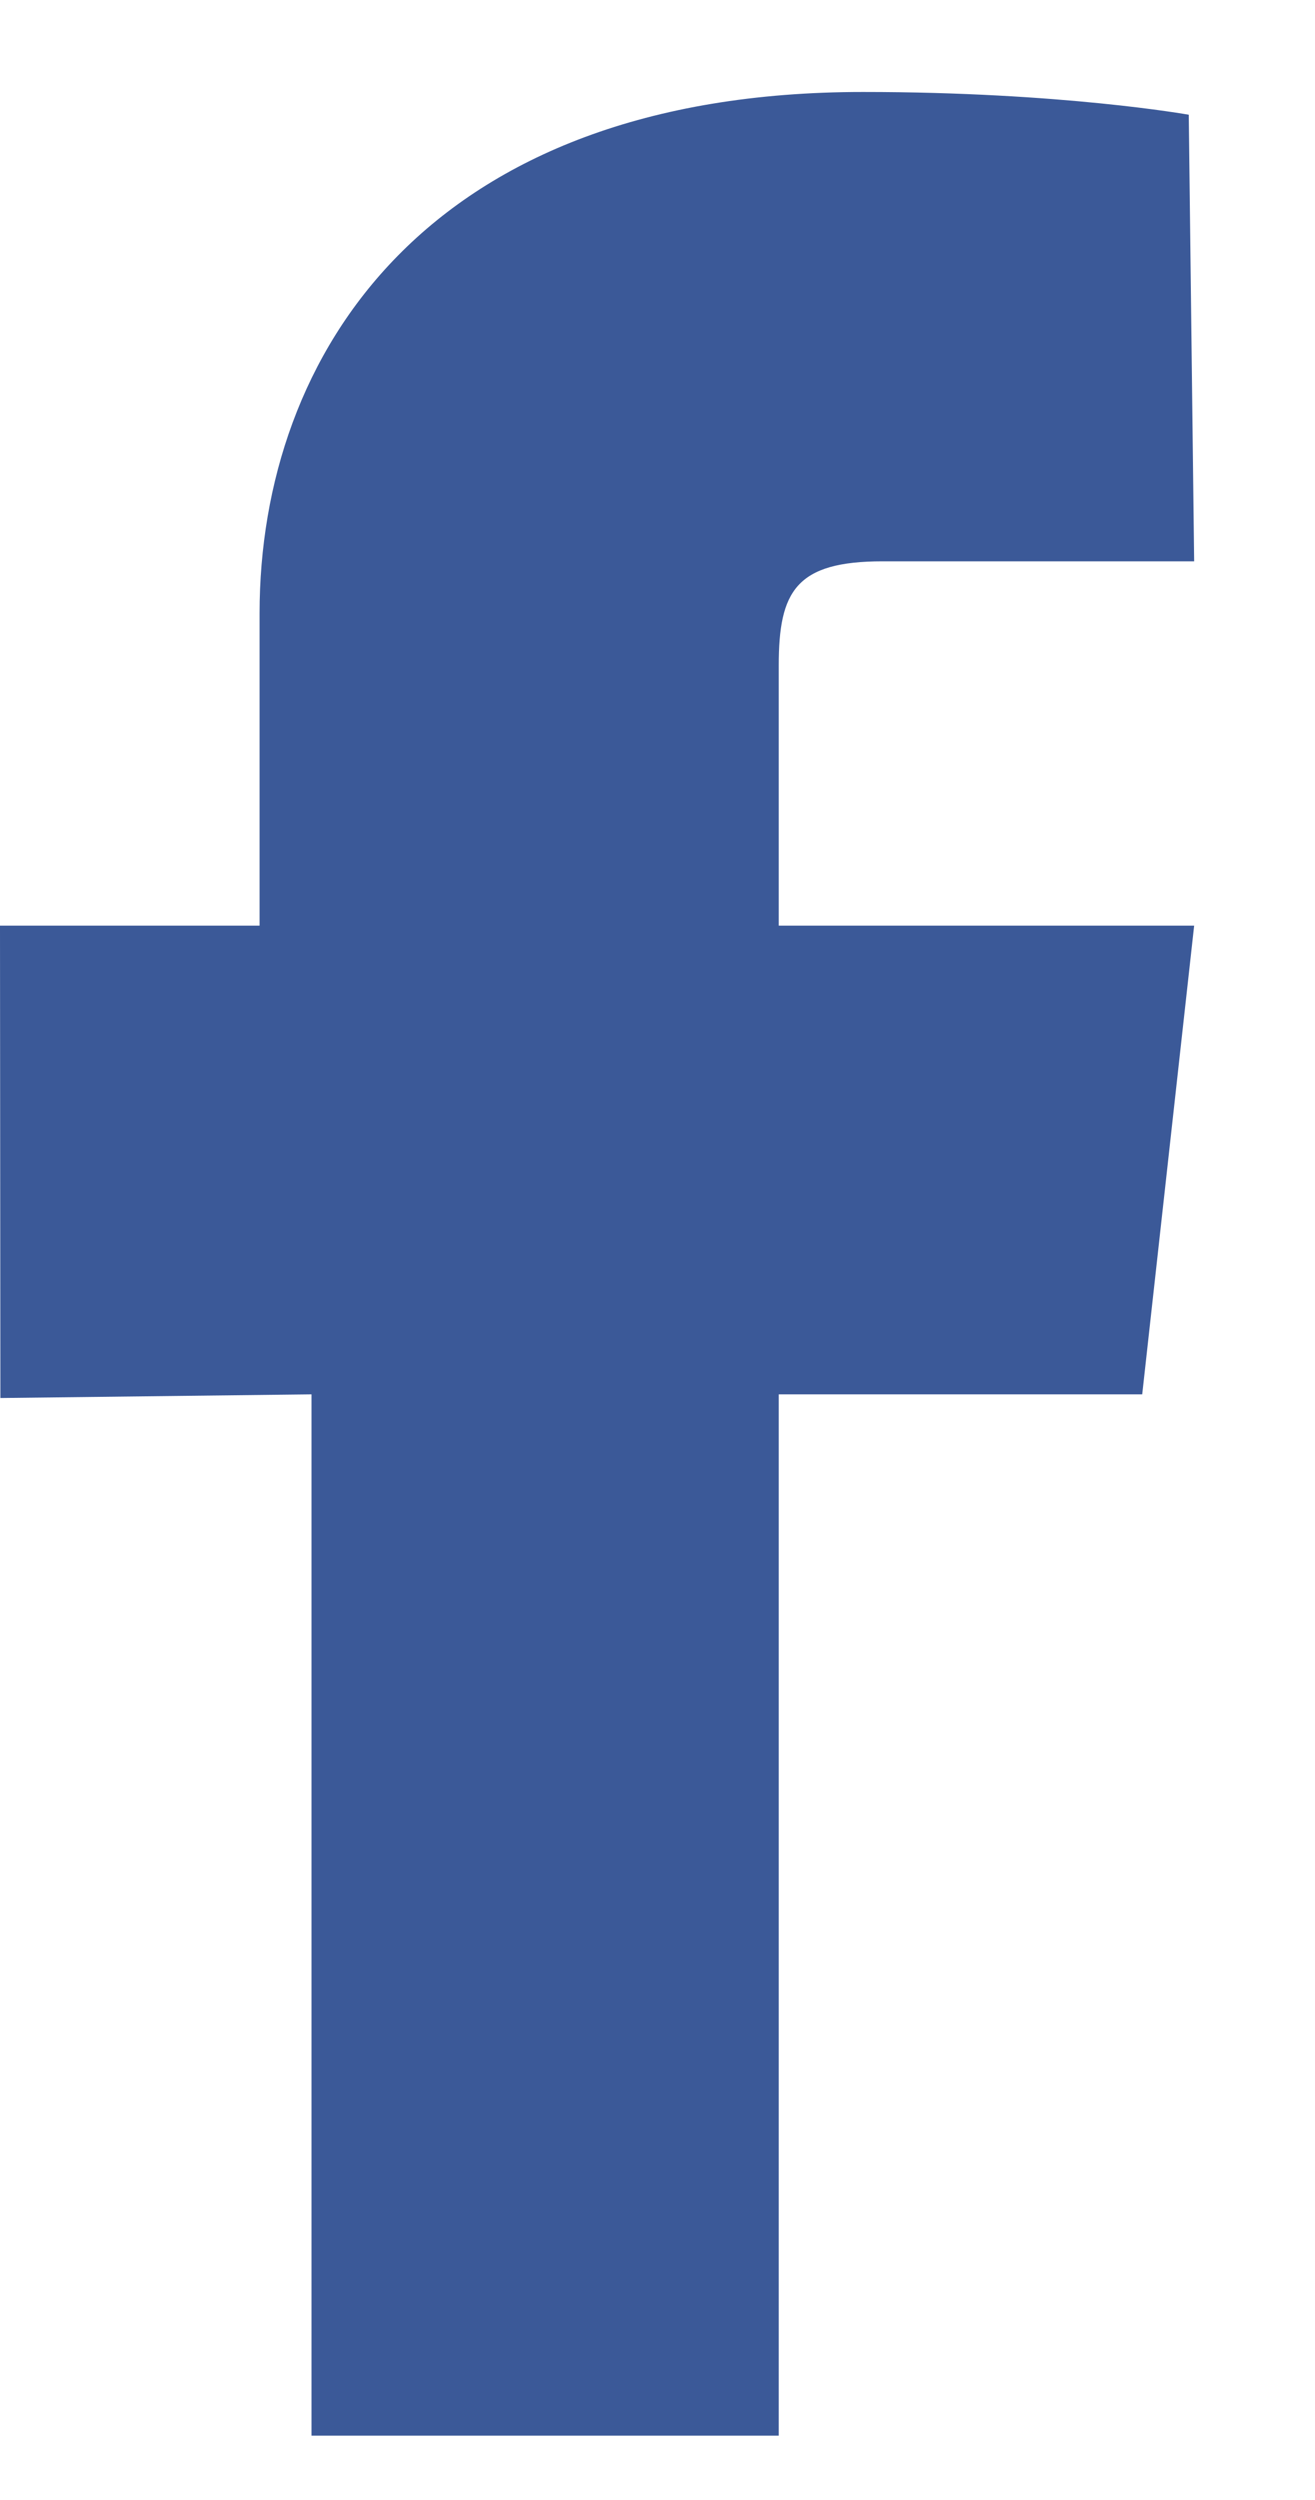
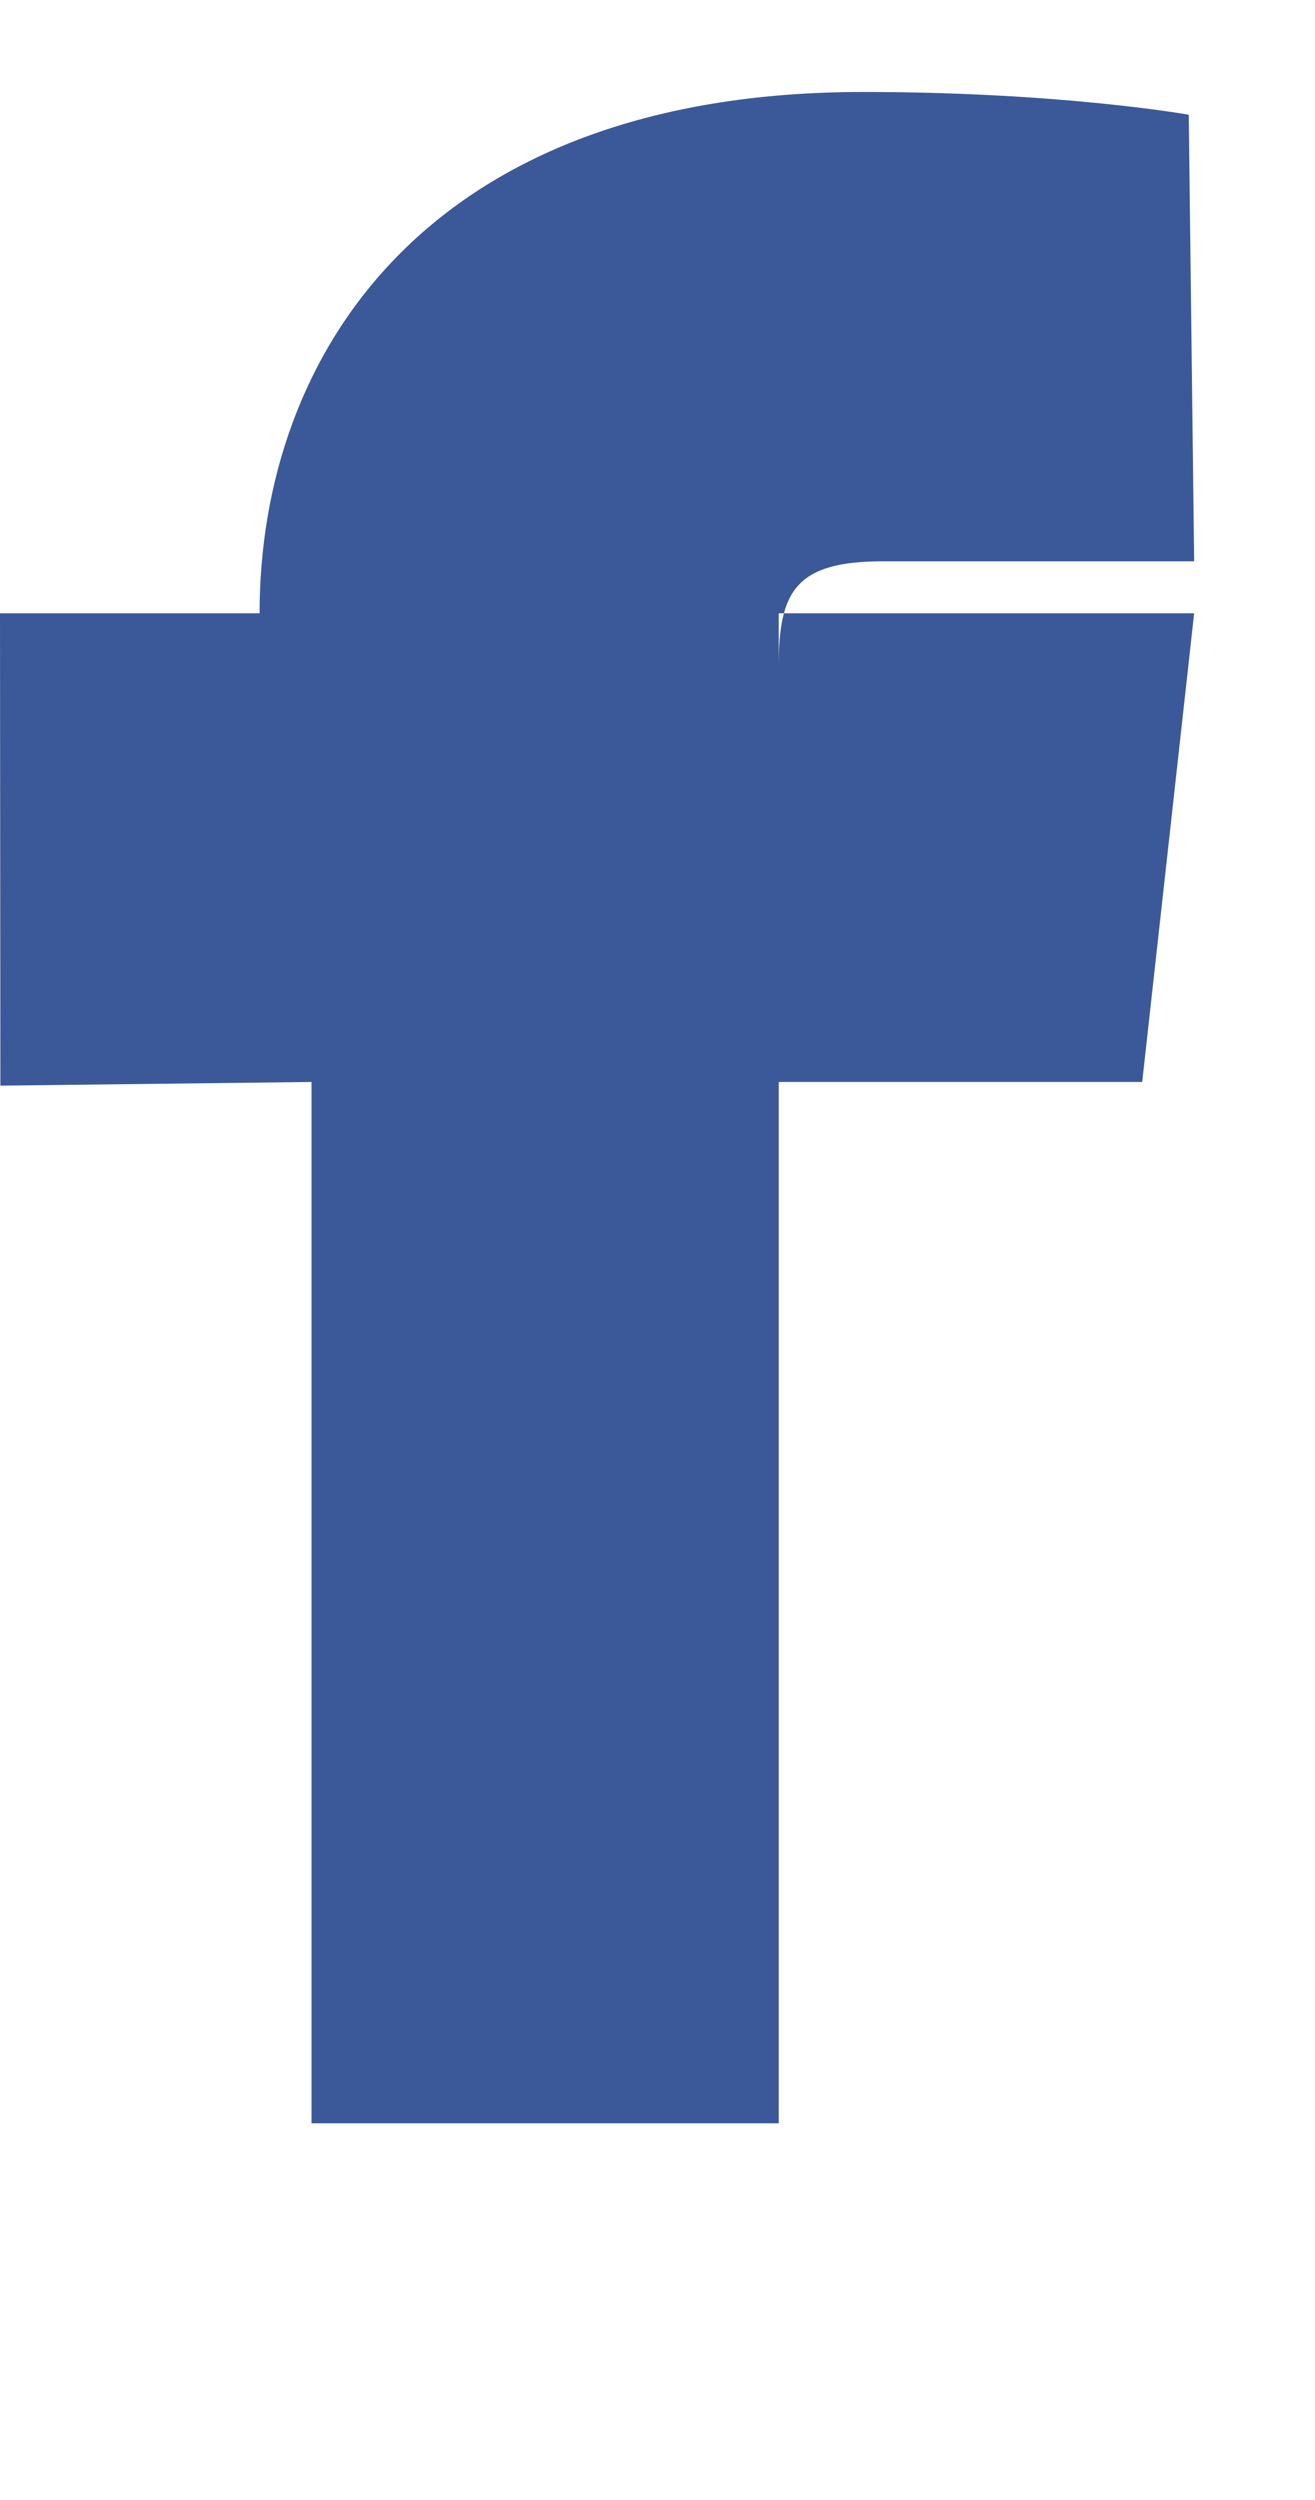
<svg xmlns="http://www.w3.org/2000/svg" width="10" height="19" viewBox="0 0 10 19">
-   <path fill="#3B5998" fill-rule="evenodd" d="M1.974 4.661v2.374H0l.003 3.59 2.366-.028v7.914h3.553v-7.914h2.764l.395-3.562H5.922V5.057c0-.564.131-.791.79-.791h2.369L9.04.872S8.074.699 6.563.699c-3.311 0-4.589 1.994-4.589 3.962z" />
+   <path fill="#3B5998" fill-rule="evenodd" d="M1.974 4.661H0l.003 3.59 2.366-.028v7.914h3.553v-7.914h2.764l.395-3.562H5.922V5.057c0-.564.131-.791.79-.791h2.369L9.04.872S8.074.699 6.563.699c-3.311 0-4.589 1.994-4.589 3.962z" />
</svg>